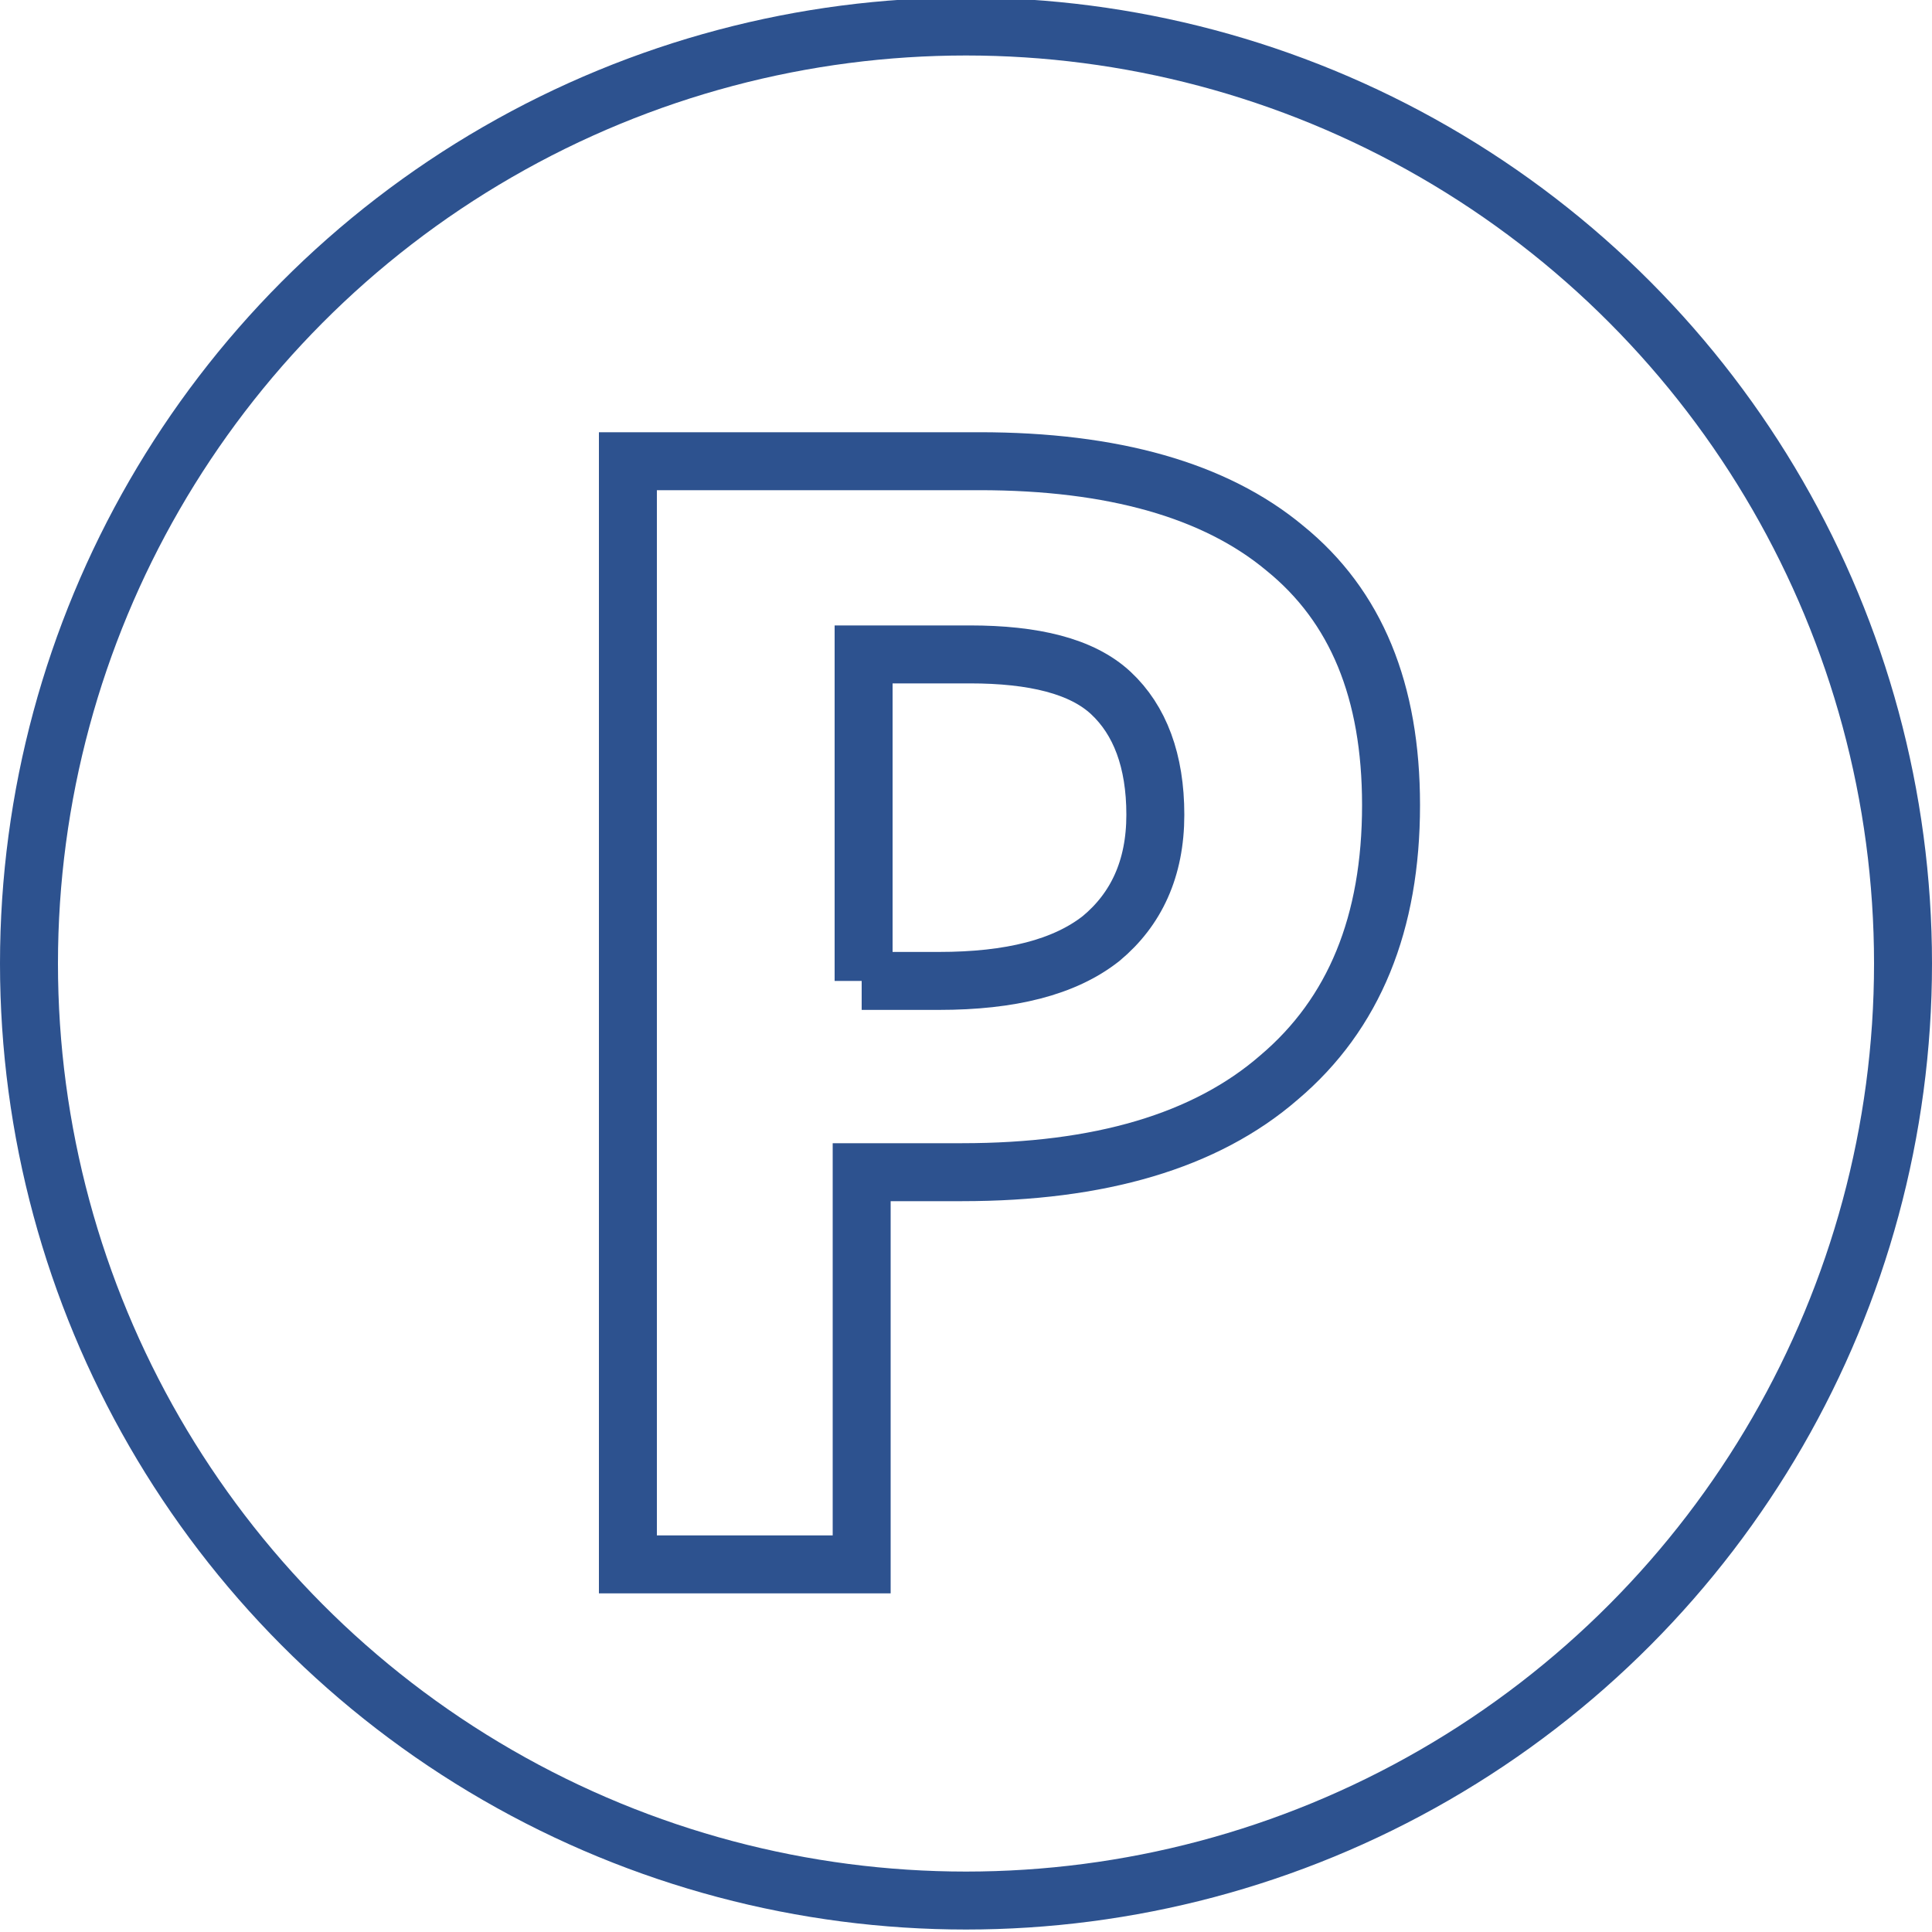
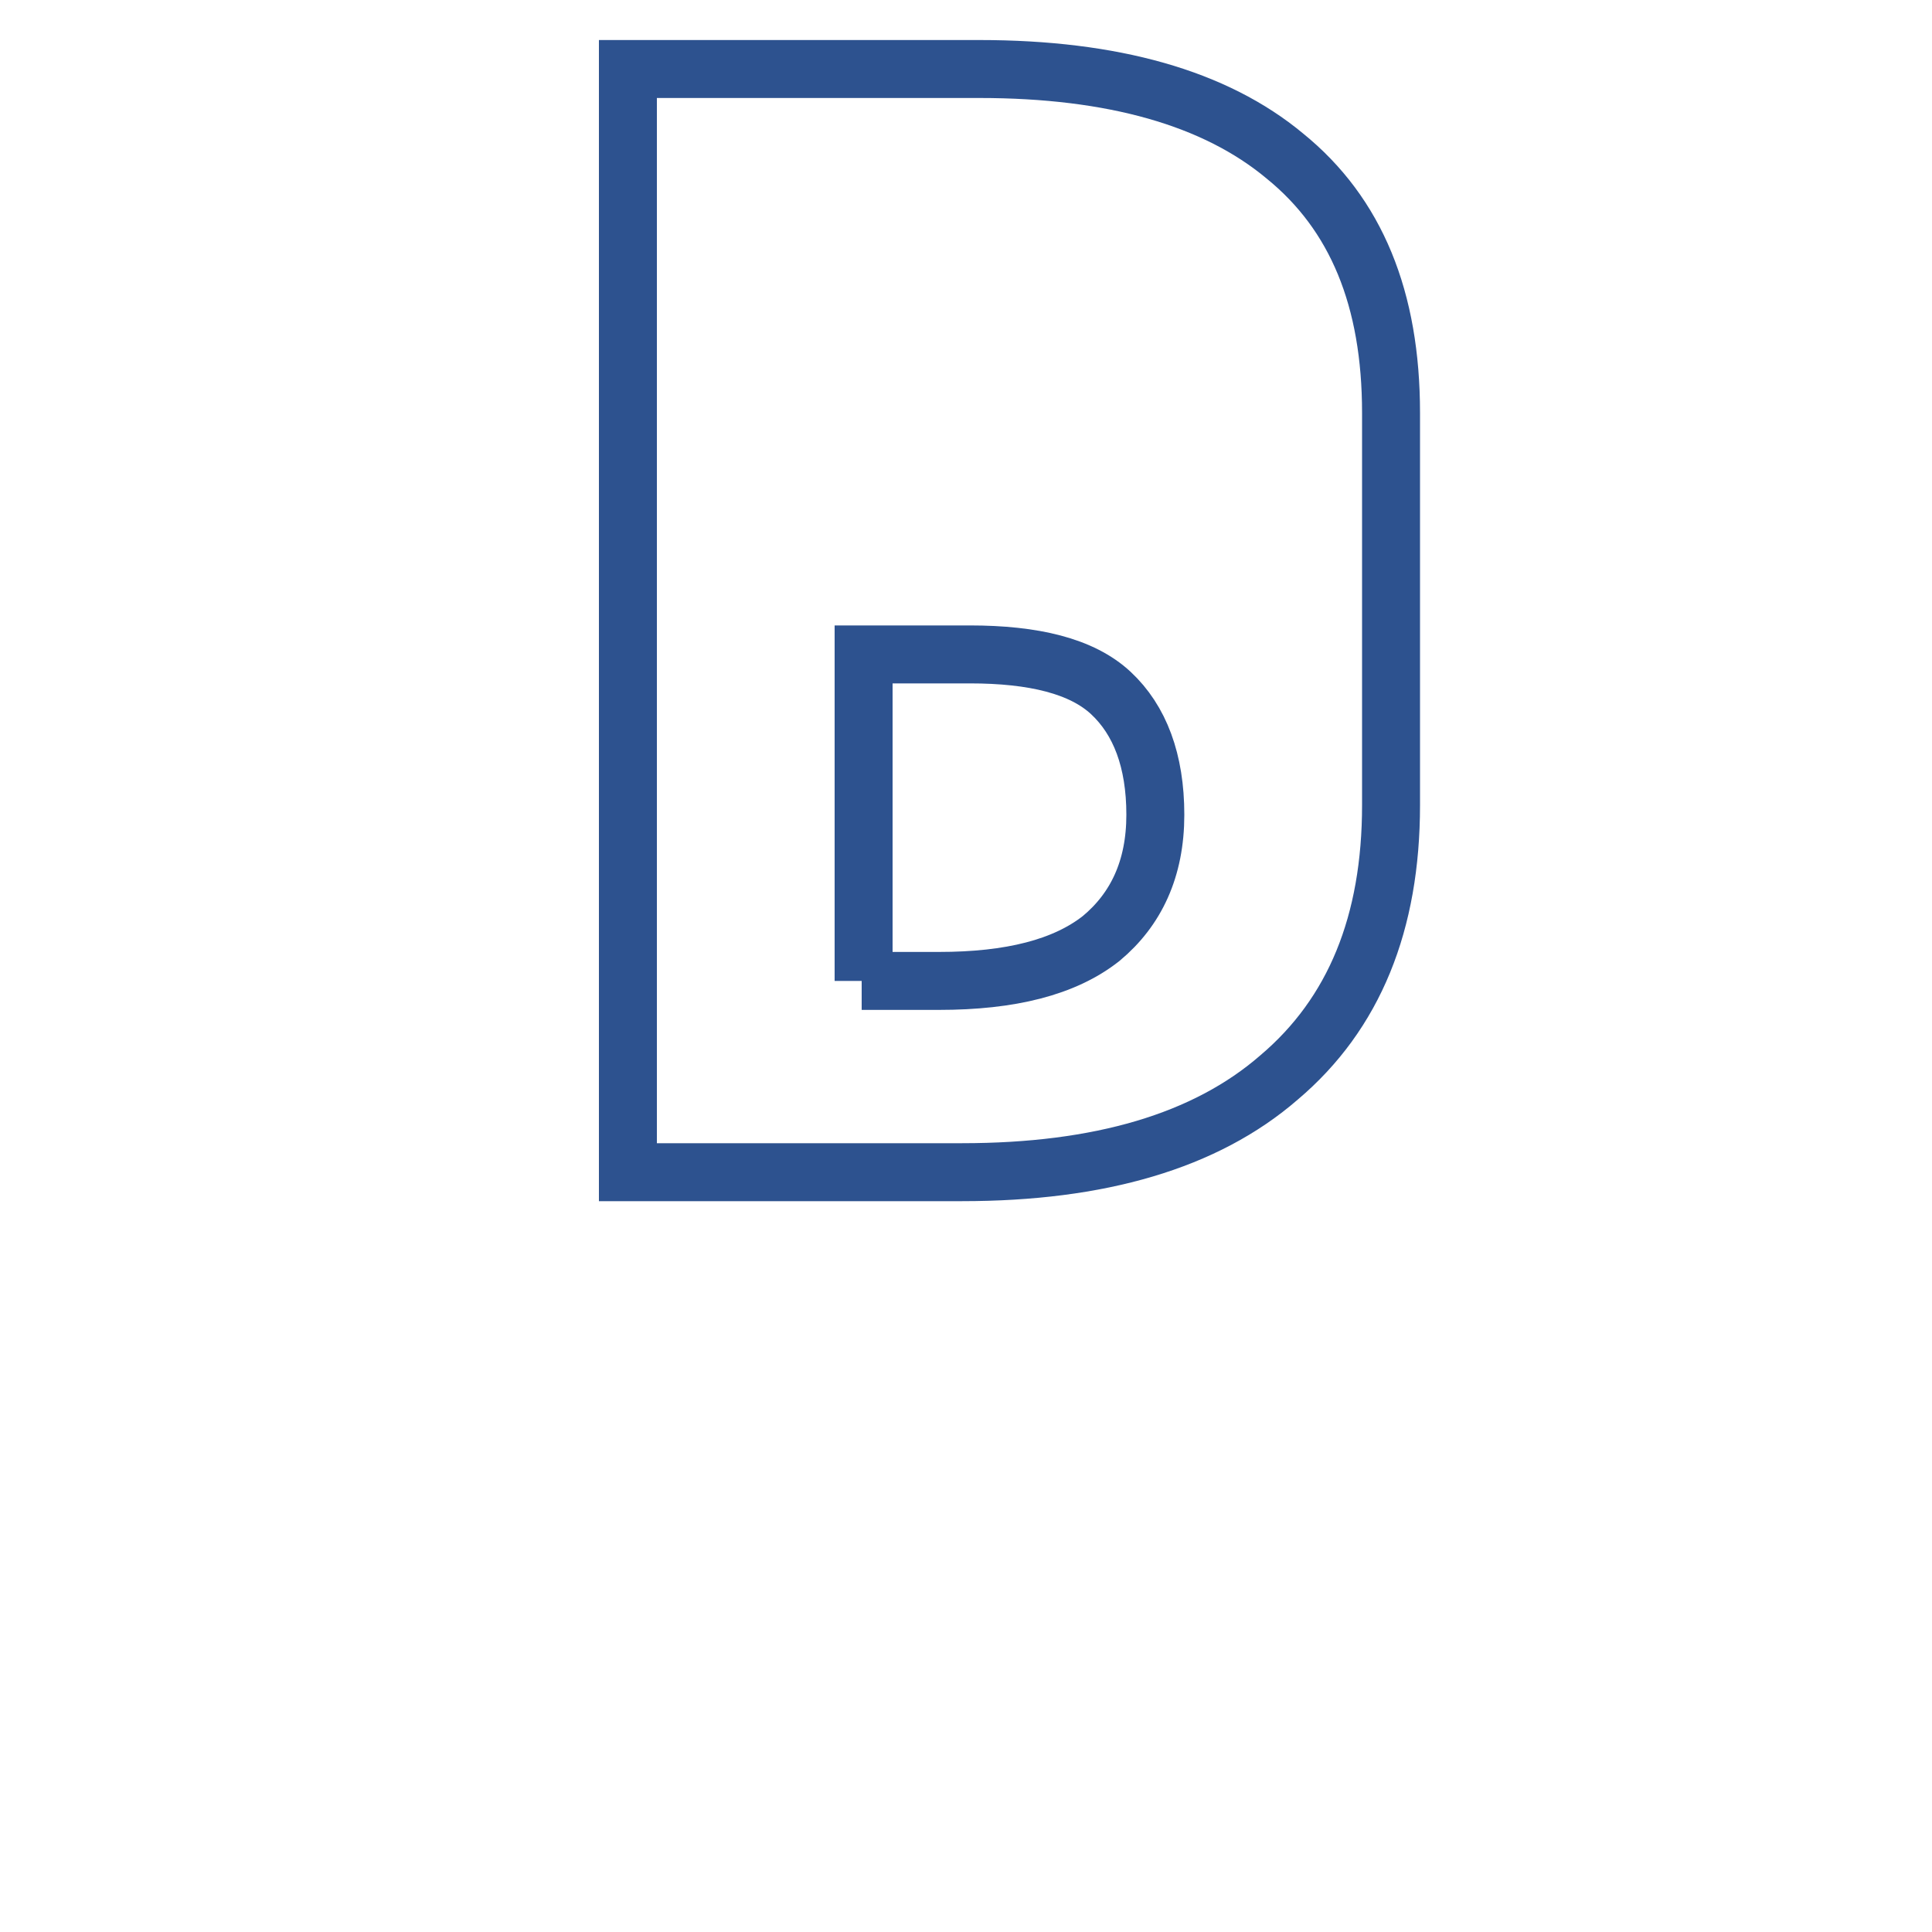
<svg xmlns="http://www.w3.org/2000/svg" viewBox="0 0 100 100">
  <g fill="none">
-     <path d="m8342 1286.8c0 6.1-1.9 10.8-5.8 14.1-3.8 3.3-9.3 4.9-16.4 4.9h-5.2v20.3h-12.1v-57.1h18.2c6.9 0 12.2 1.5 15.8 4.5 3.7 3 5.5 7.4 5.5 13.3zm-27.4 9.1h4c3.7 0 6.5-.7 8.4-2.2 1.8-1.5 2.8-3.6 2.8-6.4s-.8-4.9-2.3-6.3-4-2-7.3-2h-5.5v16.9z" stroke="#2d528f" stroke-miterlimit="10" stroke-width="3" transform="translate(-8270 -1245.128)" />
-     <circle cx="50" cy="49.872" r="50" />
-     <circle cx="50" cy="49.872" r="48.5" stroke="#2d528f" stroke-width="3" />
+     <path d="m8342 1286.8c0 6.1-1.9 10.8-5.8 14.1-3.8 3.3-9.3 4.9-16.4 4.9h-5.2h-12.1v-57.1h18.2c6.9 0 12.2 1.5 15.8 4.5 3.7 3 5.5 7.4 5.5 13.3zm-27.4 9.1h4c3.7 0 6.5-.7 8.4-2.2 1.8-1.5 2.8-3.6 2.8-6.4s-.8-4.9-2.3-6.3-4-2-7.3-2h-5.5v16.9z" stroke="#2d528f" stroke-miterlimit="10" stroke-width="3" transform="translate(-8270 -1245.128)" />
  </g>
</svg>